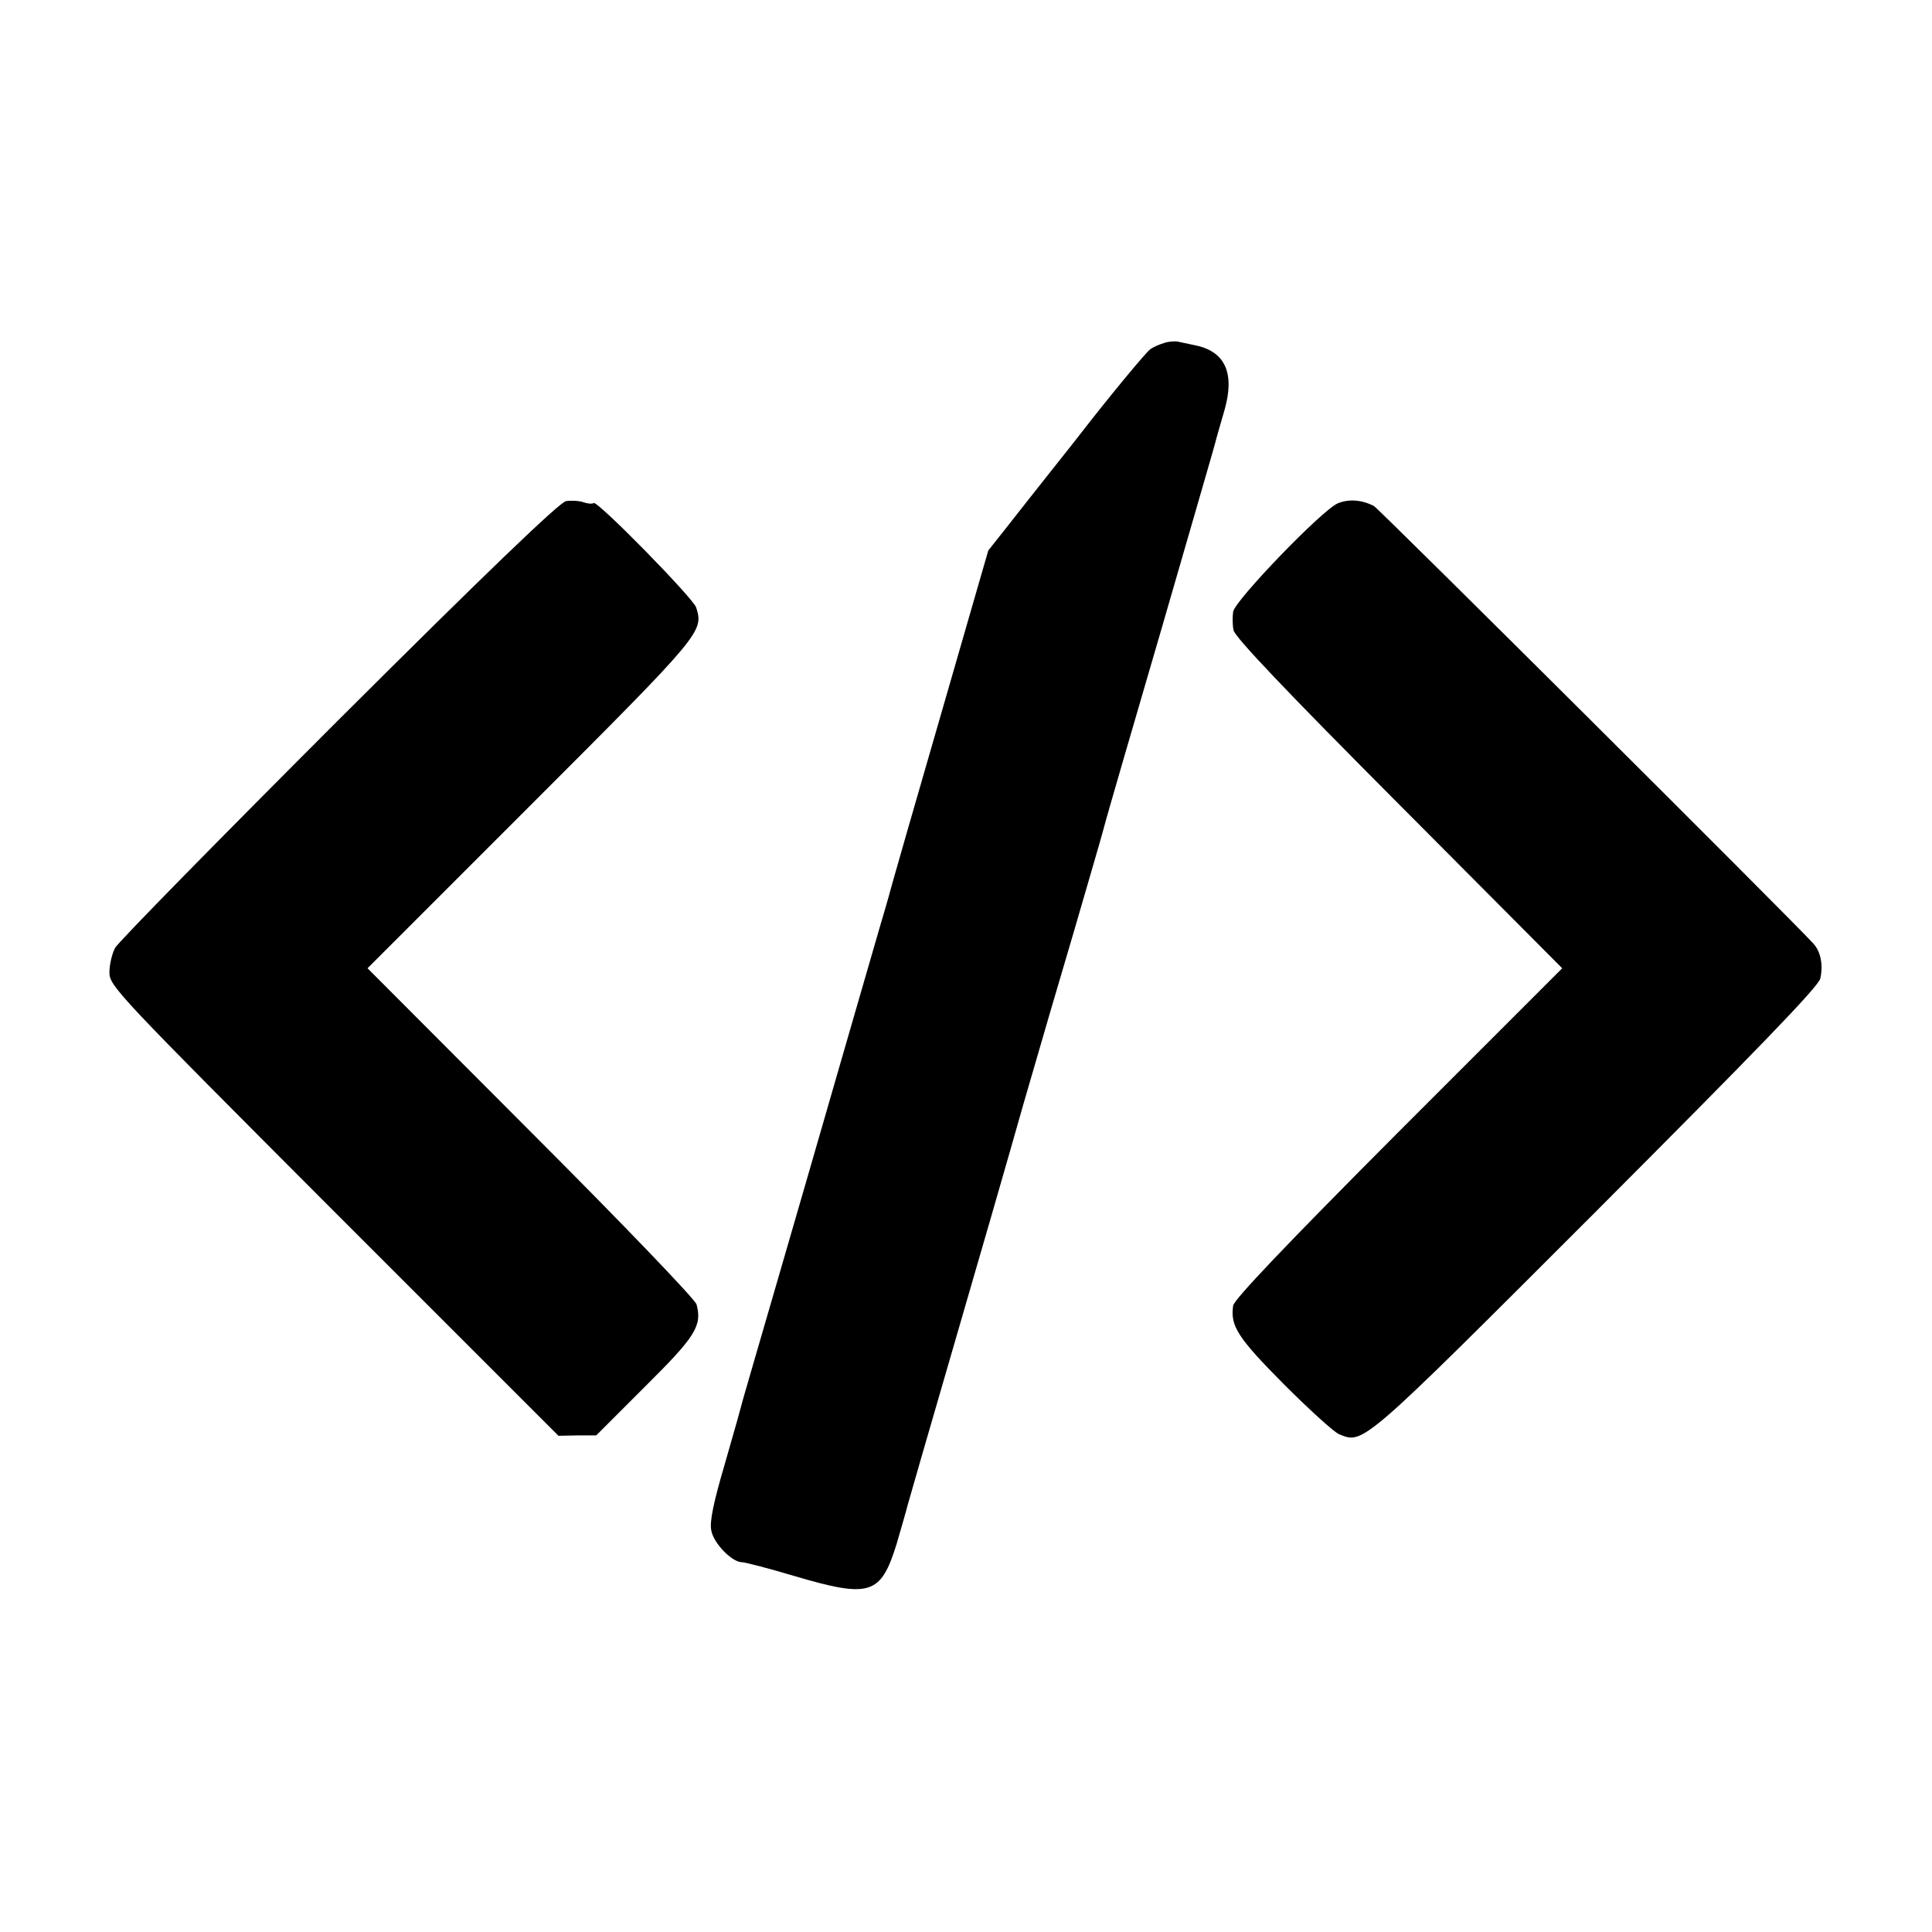
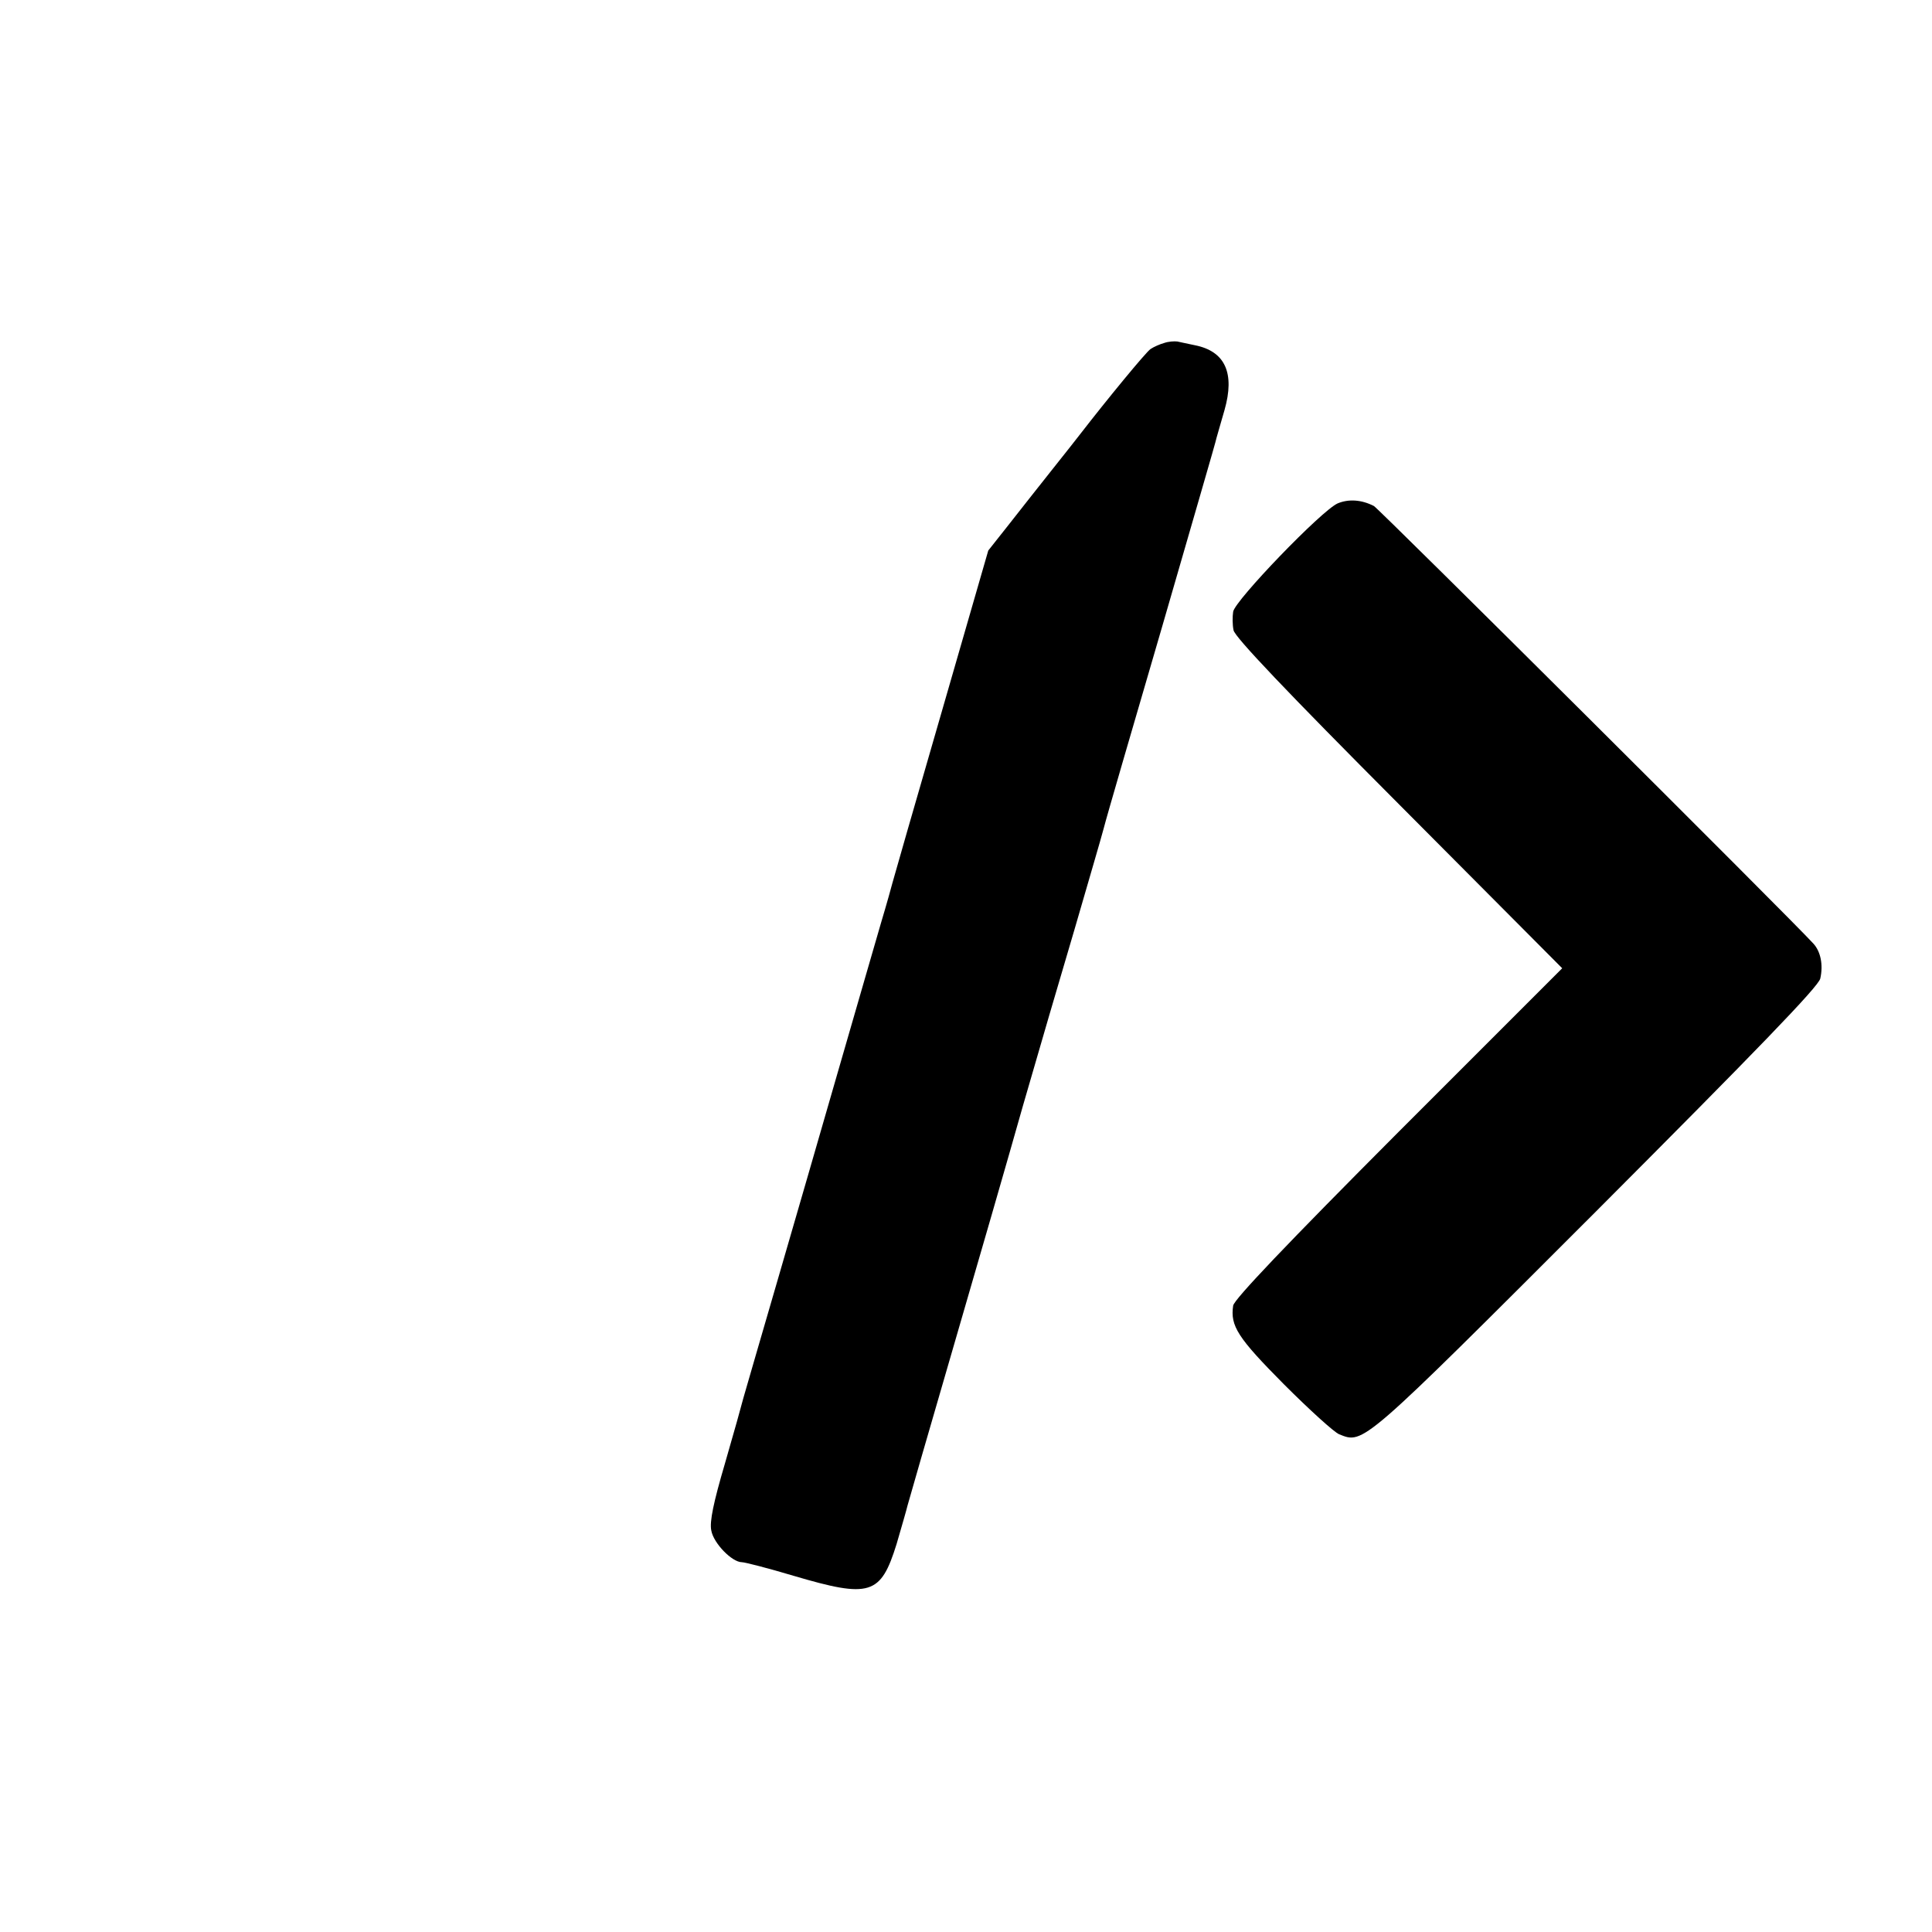
<svg xmlns="http://www.w3.org/2000/svg" version="1.0" width="512pt" height="512pt" viewBox="0 0 512 512" preserveAspectRatio="xMidYMid meet">
  <g transform="translate(0,512) scale(0.1,-0.1)" fill="#000000" stroke="none">
    <path d="M3085 4211 c-11 -3 -27 -10 -36 -16 -12 -8 -114 -132 -186 -225 -6 -8 -40 -51 -75 -95 -35 -44 -87 -110 -116 -147 l-53 -67 -125 -433 c-69 -238 -127 -440 -129 -448 -2 -8 -15 -55 -30 -105 -14 -49 -64 -220 -110 -380 -46 -159 -120 -416 -165 -570 -45 -154 -85 -293 -90 -310 -4 -16 -26 -95 -49 -174 -30 -102 -41 -154 -36 -177 6 -34 55 -84 81 -84 8 0 70 -16 137 -36 203 -60 231 -51 273 84 14 48 27 93 29 102 2 8 56 195 120 415 64 220 148 510 186 645 39 135 100 344 136 465 35 121 71 243 78 270 7 28 77 268 155 535 77 267 143 492 144 500 2 8 12 41 21 73 28 98 2 156 -78 172 -18 4 -39 8 -47 10 -8 1 -24 0 -35 -4z" />
-     <path d="M1500 3792 c-17 -3 -209 -187 -603 -580 -318 -318 -584 -589 -592 -604 -8 -15 -15 -44 -15 -65 0 -36 19 -56 595 -633 l595 -595 50 1 50 0 130 130 c133 132 151 160 136 217 -3 13 -201 219 -439 457 l-433 434 432 432 c455 455 459 460 439 524 -8 25 -263 285 -272 277 -3 -3 -15 -2 -27 2 -11 4 -32 5 -46 3z" />
    <path d="M3545 3786 c-43 -19 -272 -257 -277 -287 -2 -13 -2 -35 1 -49 2 -17 143 -165 437 -460 l434 -436 -434 -434 c-296 -297 -435 -443 -438 -460 -8 -54 12 -85 134 -208 68 -68 134 -128 147 -133 65 -26 57 -33 681 591 422 423 590 596 594 617 8 36 1 71 -18 92 -55 61 -1153 1154 -1165 1160 -33 17 -67 19 -96 7z" />
  </g>
</svg>